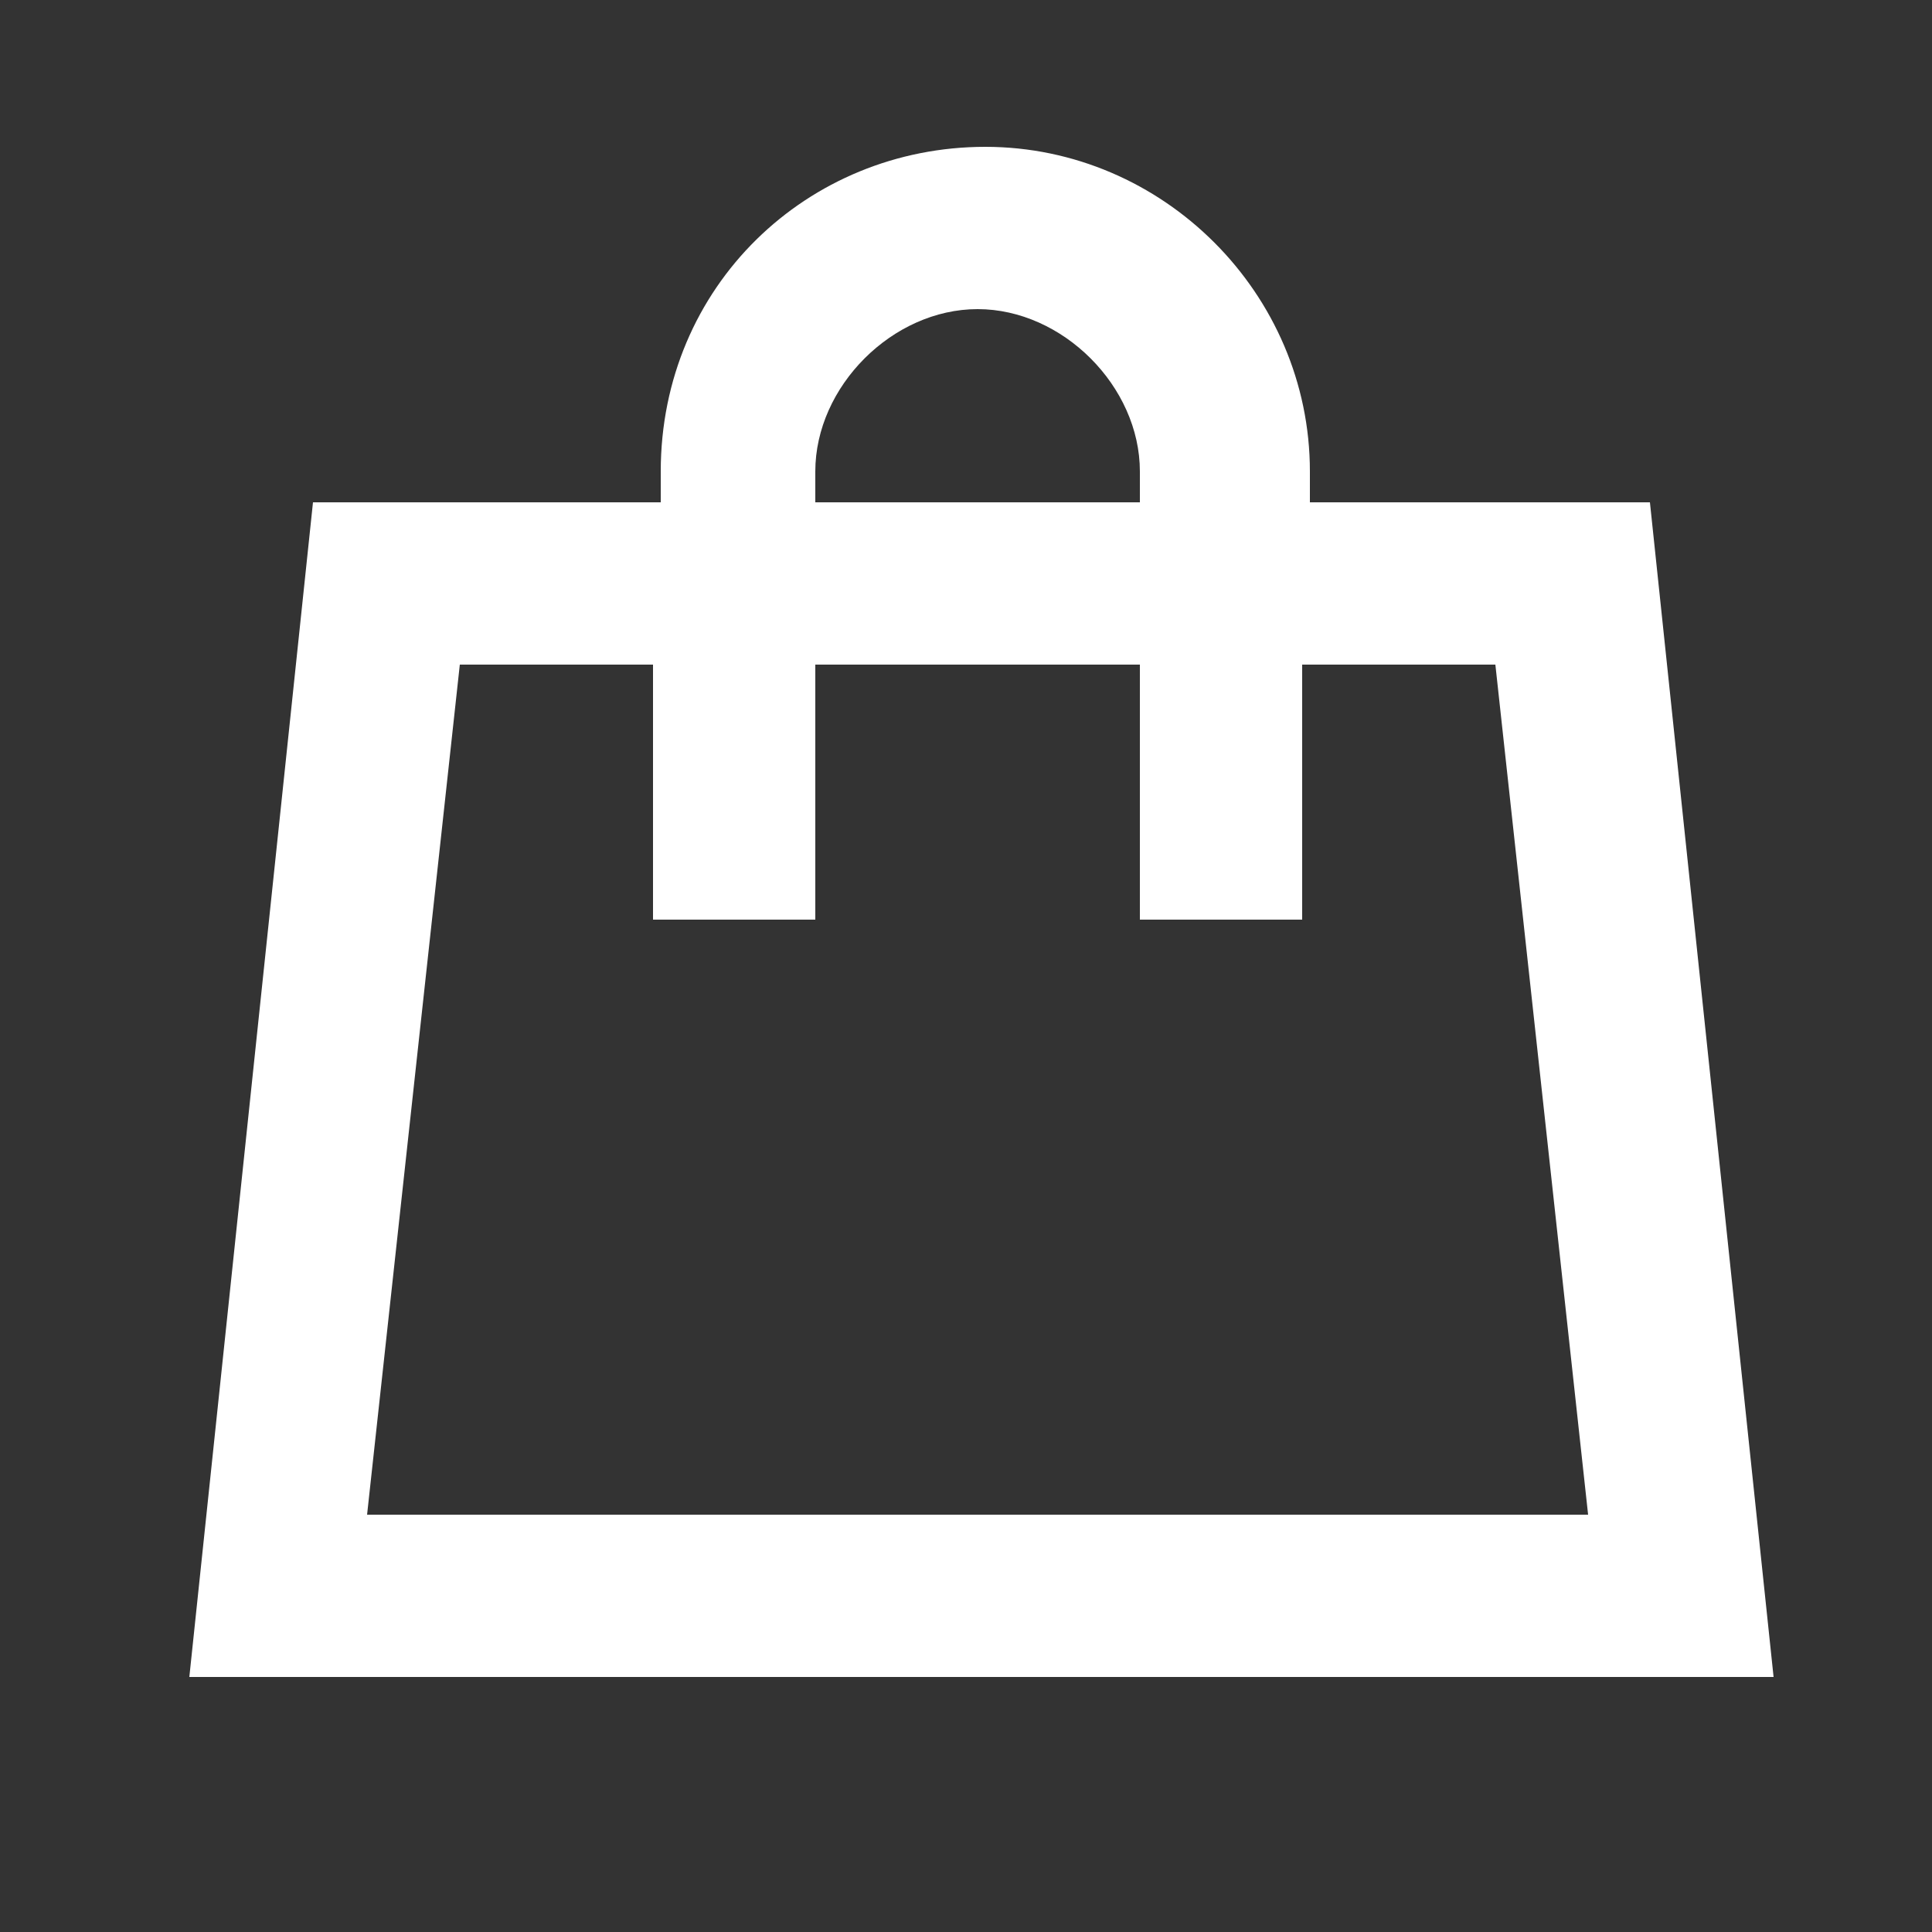
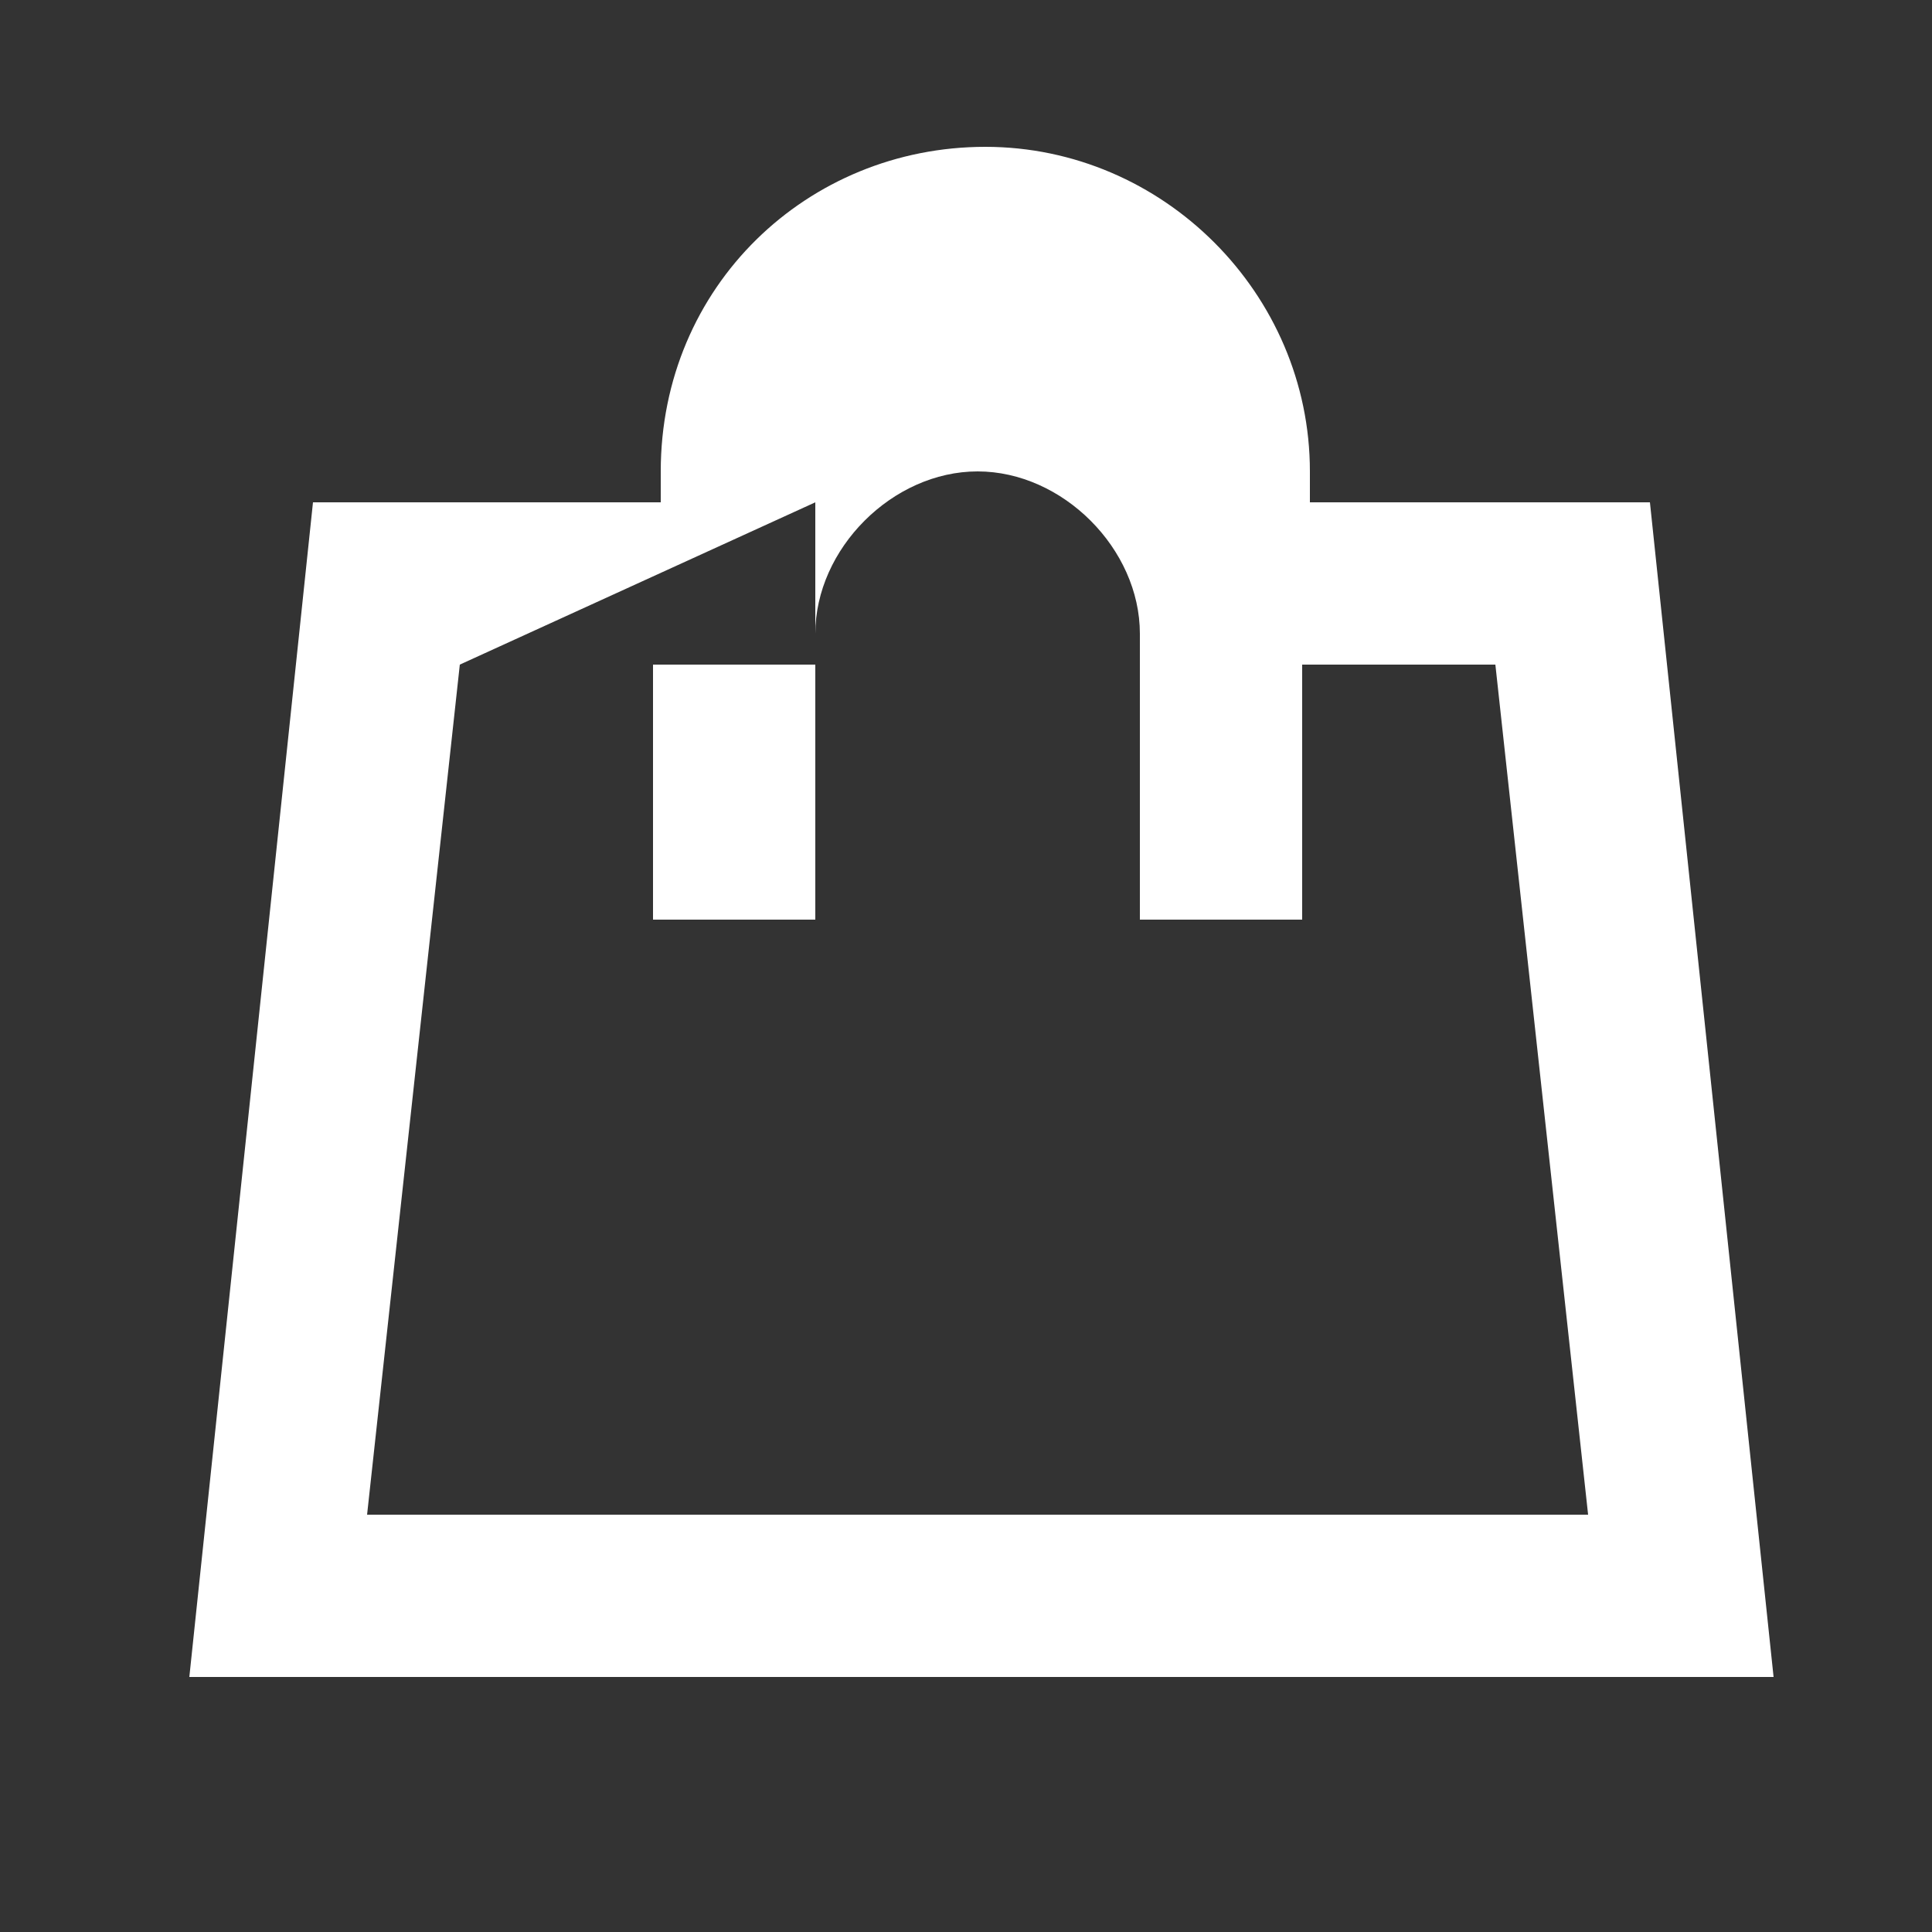
<svg xmlns="http://www.w3.org/2000/svg" version="1.1" id="Calque_1" x="0px" y="0px" viewBox="0 0 100 100" style="enable-background:new 0 0 100 100;" xml:space="preserve">
  <rect x="0" y="0" width="100" height="100" fill="#333333" stroke="none" />
  <style type="text/css">
	.st0{fill:#FFFFFF;}
</style>
-   <path class="st0" d="M85.4,26l6.4,60.8h-82L16.2,26h18v-1.6c0-9.6,7.6-16.8,16.8-16.8s16.8,7.6,16.8,16.8V26H85.4z M23.8,34.4  l-4.8,44h63.2l-4.8-44h-10v13.2H59V34.4H42.2v13.2h-8.4V34.4H23.8z M42.2,26H59v-1.6c0-4.4-4-8.4-8.4-8.4s-8.4,4-8.4,8.4  C42.2,24.4,42.2,26,42.2,26z" />
+   <path class="st0" d="M85.4,26l6.4,60.8h-82L16.2,26h18v-1.6c0-9.6,7.6-16.8,16.8-16.8s16.8,7.6,16.8,16.8V26H85.4z M23.8,34.4  l-4.8,44h63.2l-4.8-44h-10v13.2H59V34.4H42.2v13.2h-8.4V34.4H23.8z H59v-1.6c0-4.4-4-8.4-8.4-8.4s-8.4,4-8.4,8.4  C42.2,24.4,42.2,26,42.2,26z" />
</svg>